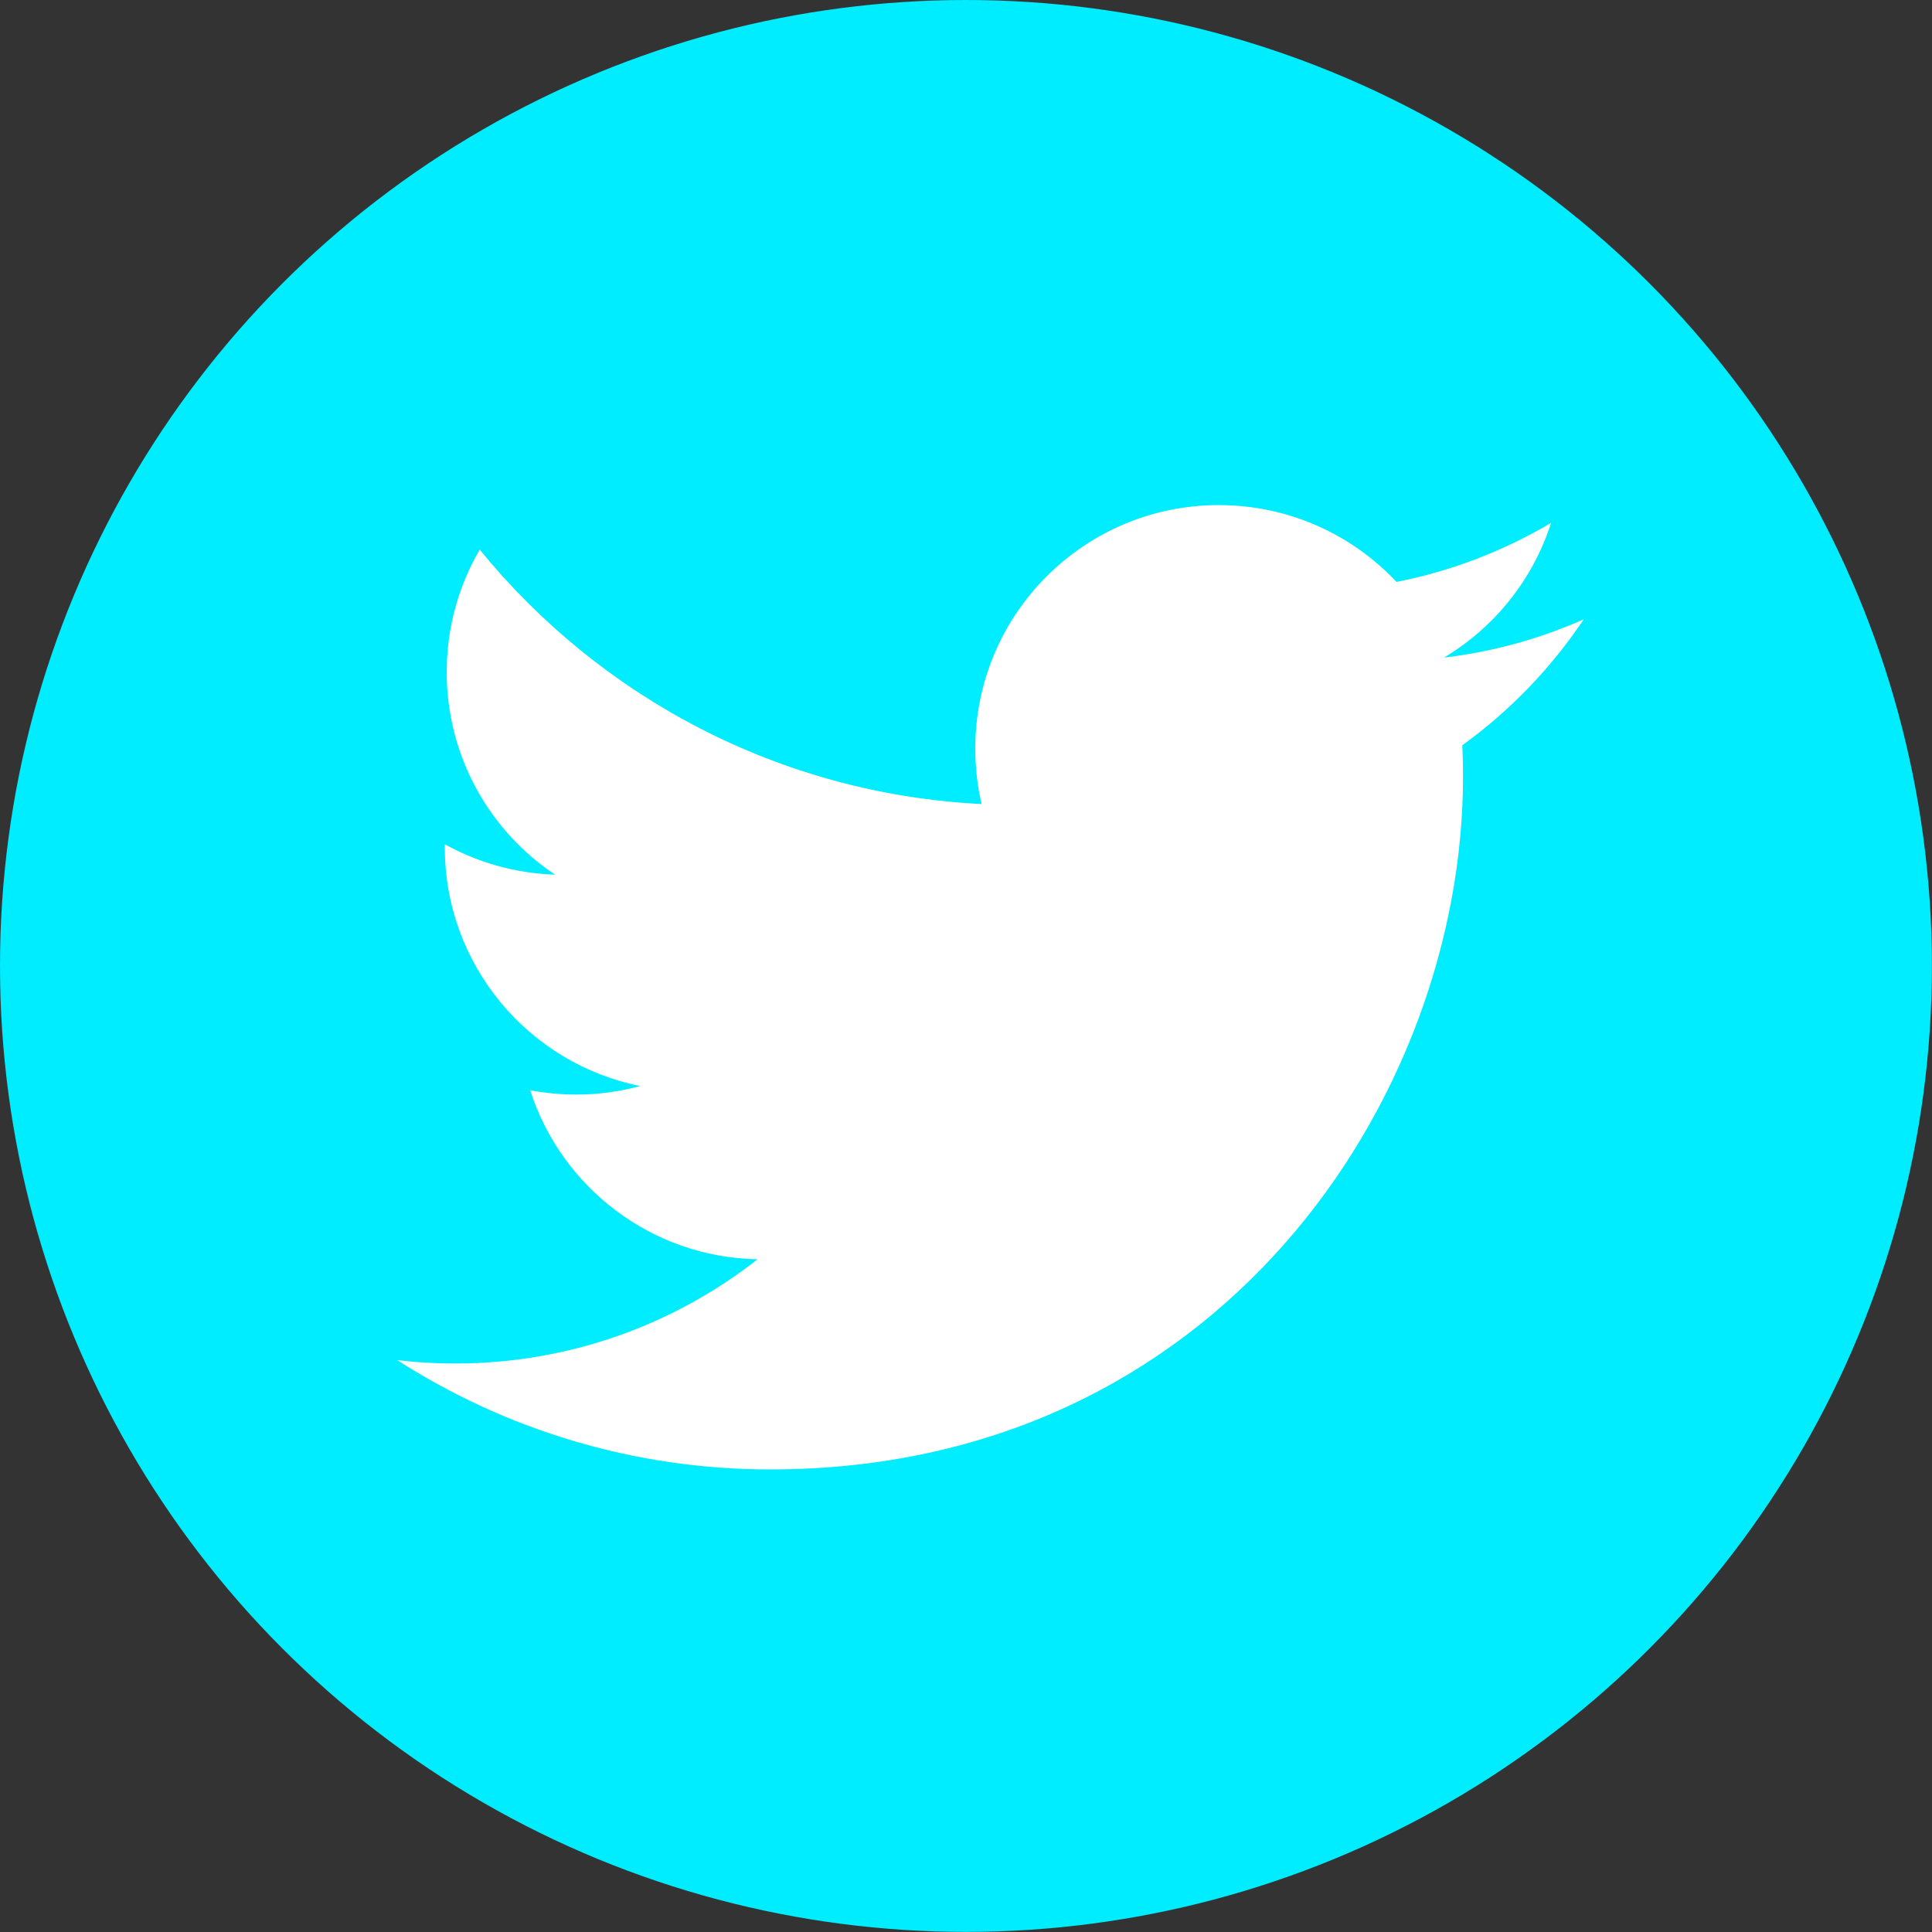
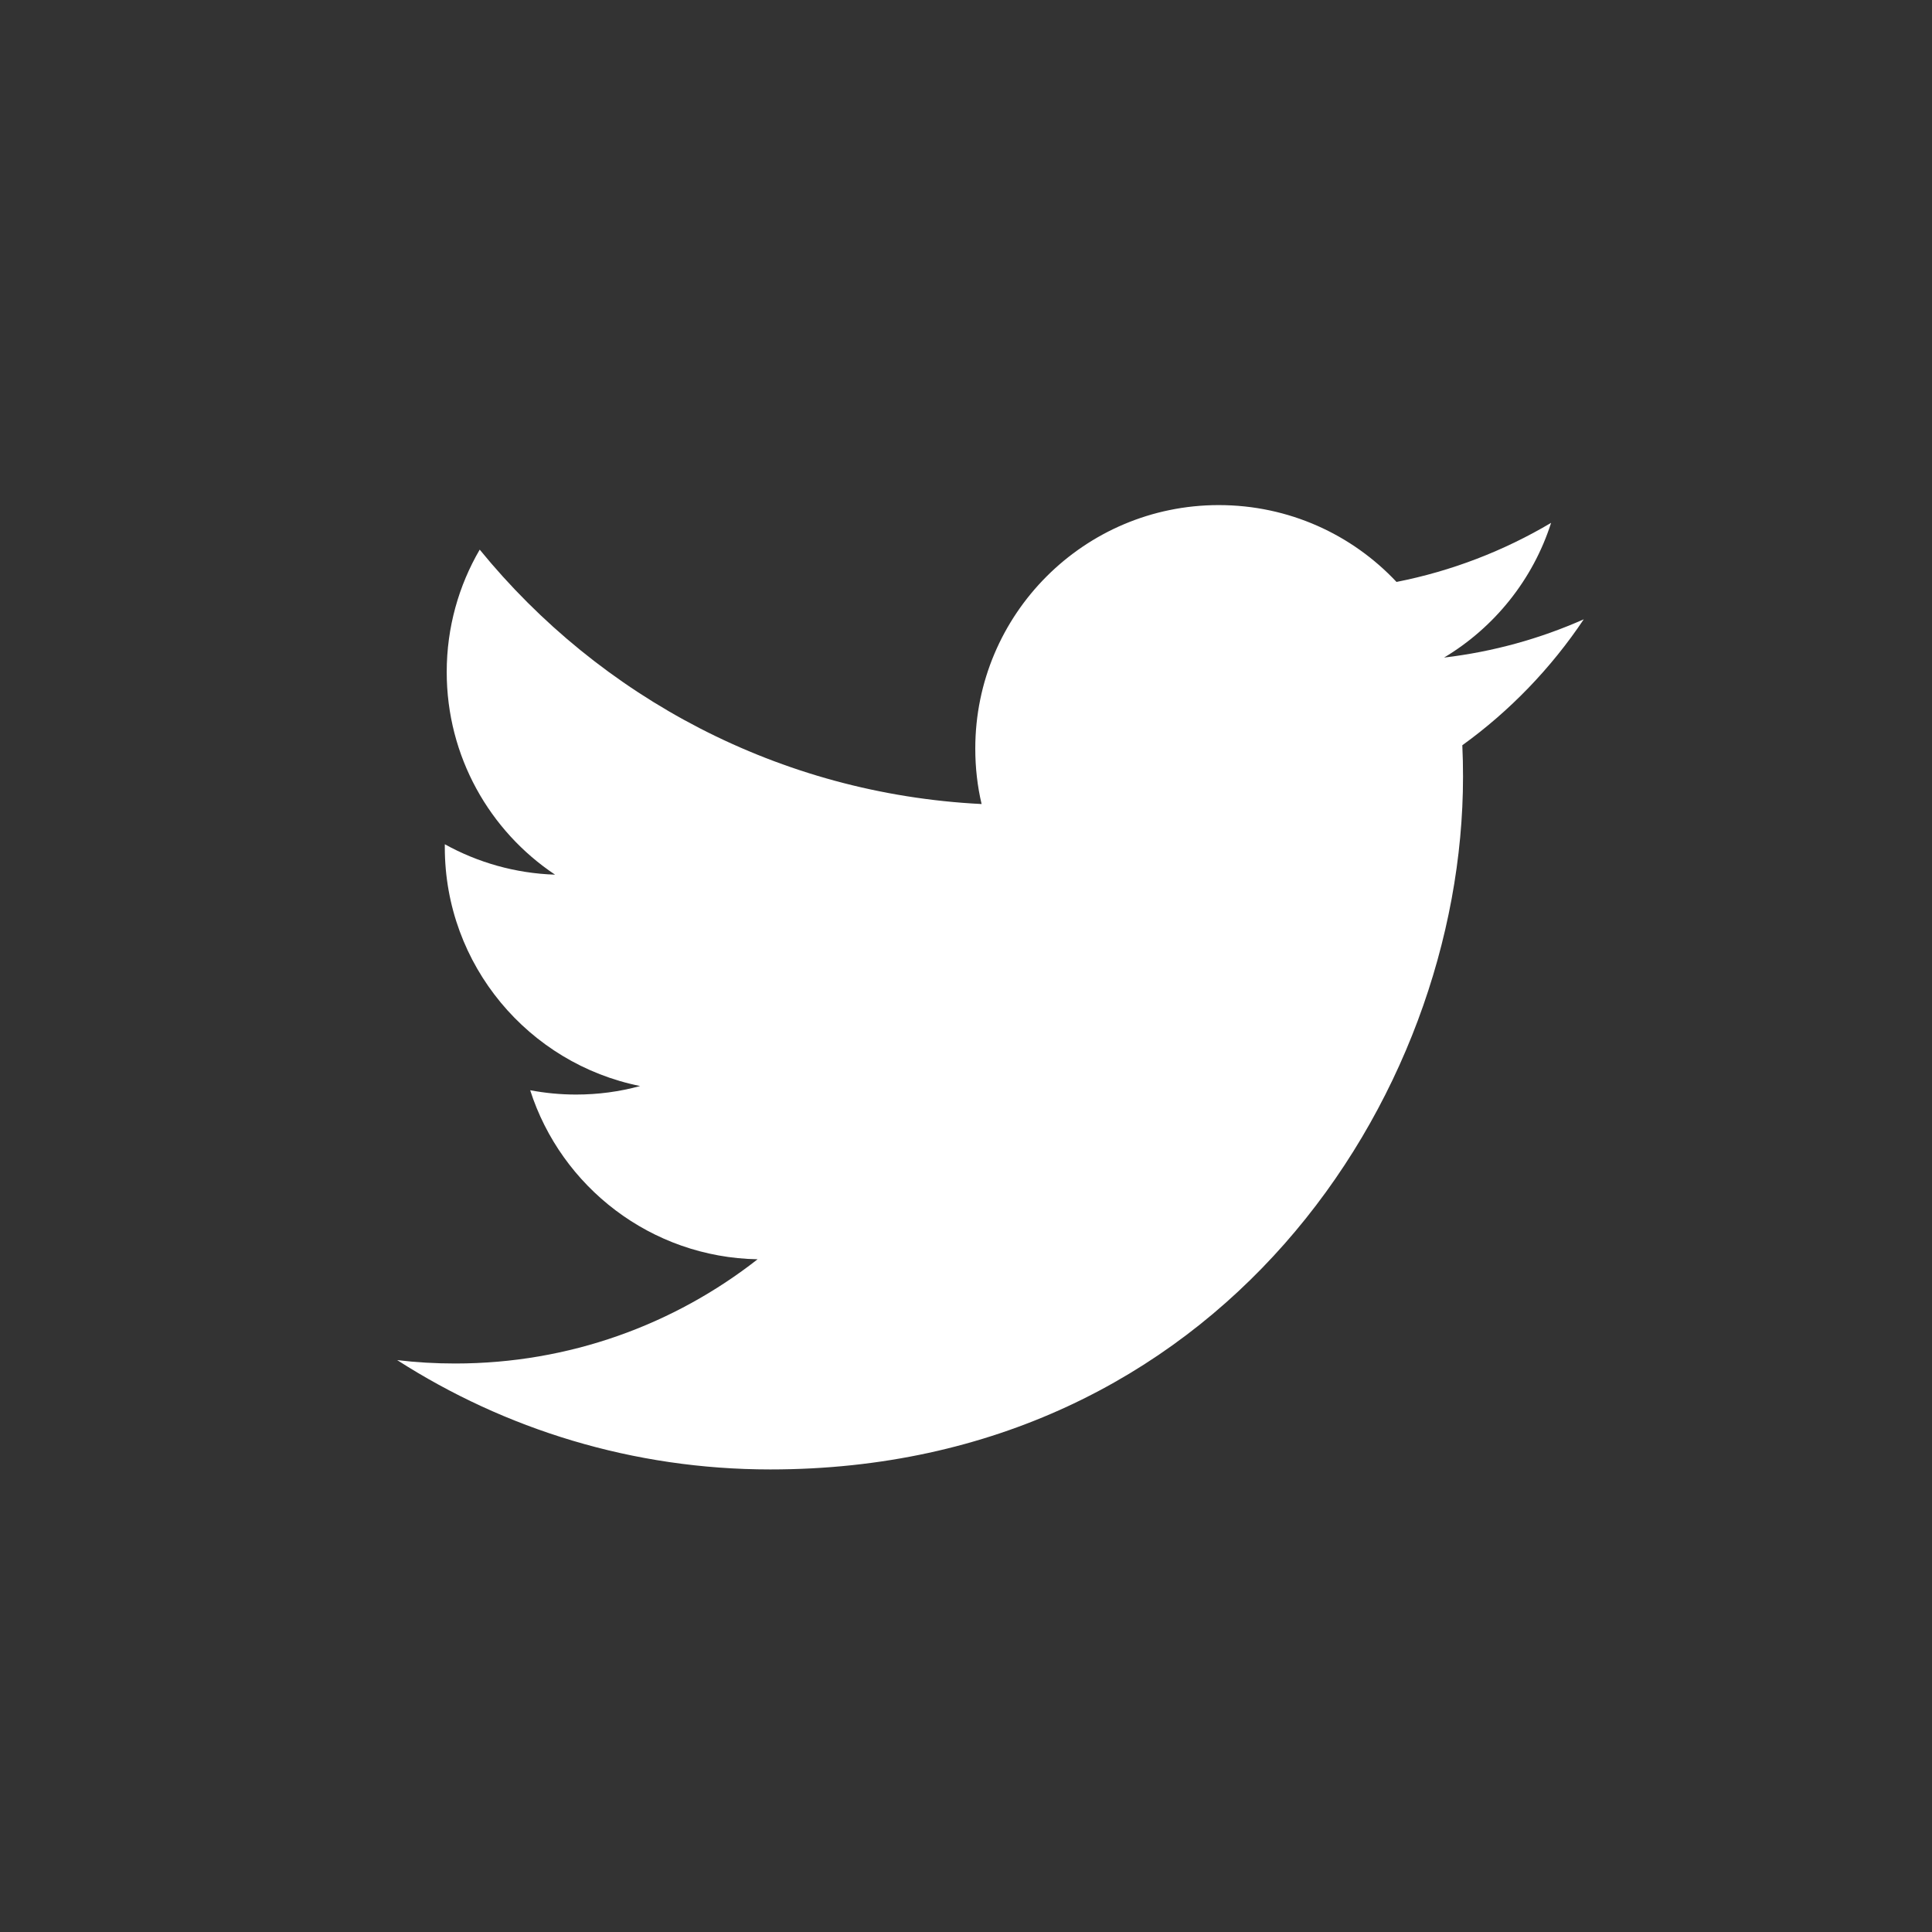
<svg xmlns="http://www.w3.org/2000/svg" id="uuid-03743907-4222-4203-b399-b10811cddbce" data-name="Website_designs_4_Adrian Image" viewBox="0 0 19.259 19.259">
  <rect x="0" y="0" width="19.259" height="19.259" fill="#333333" stroke="none" />
  <defs>
    <style>
      .uuid-f6906368-be0e-4309-a883-fefdcefc2f7f {
        fill: #00ecff;
      }

      .uuid-f0e14923-7298-4ee0-b8f3-df2f9c8d3bf8 {
        fill: #fff;
      }
    </style>
  </defs>
-   <circle class="uuid-f6906368-be0e-4309-a883-fefdcefc2f7f" cx="9.629" cy="9.629" r="9.629" />
  <path class="uuid-f0e14923-7298-4ee0-b8f3-df2f9c8d3bf8" d="m15.789,6.173c-.435.193-.903.324-1.394.382.501-.3.886-.776,1.067-1.343-.469.278-.988.48-1.541.589-.443-.472-1.073-.766-1.772-.766-1.34,0-2.427,1.087-2.427,2.427,0,.19.021.376.063.553-2.017-.101-3.805-1.067-5.003-2.536-.209.358-.329.775-.329,1.22,0,.842.428,1.585,1.08,2.02-.398-.013-.772-.122-1.099-.303-0.0.01-0.0.02-0.0.03,0,1.176.837,2.157,1.947,2.38-.204.056-.418.085-.639.085-.156,0-.308-.015-.457-.043.309.964,1.205,1.666,2.267,1.685-.831.651-1.877,1.039-3.014,1.039-.196,0-.389-.011-.579-.034,1.074.689,2.35,1.09,3.72,1.09,4.464,0,6.905-3.698,6.905-6.905,0-.105-.002-.21-.007-.314.474-.342.886-.77,1.211-1.256" />
</svg>